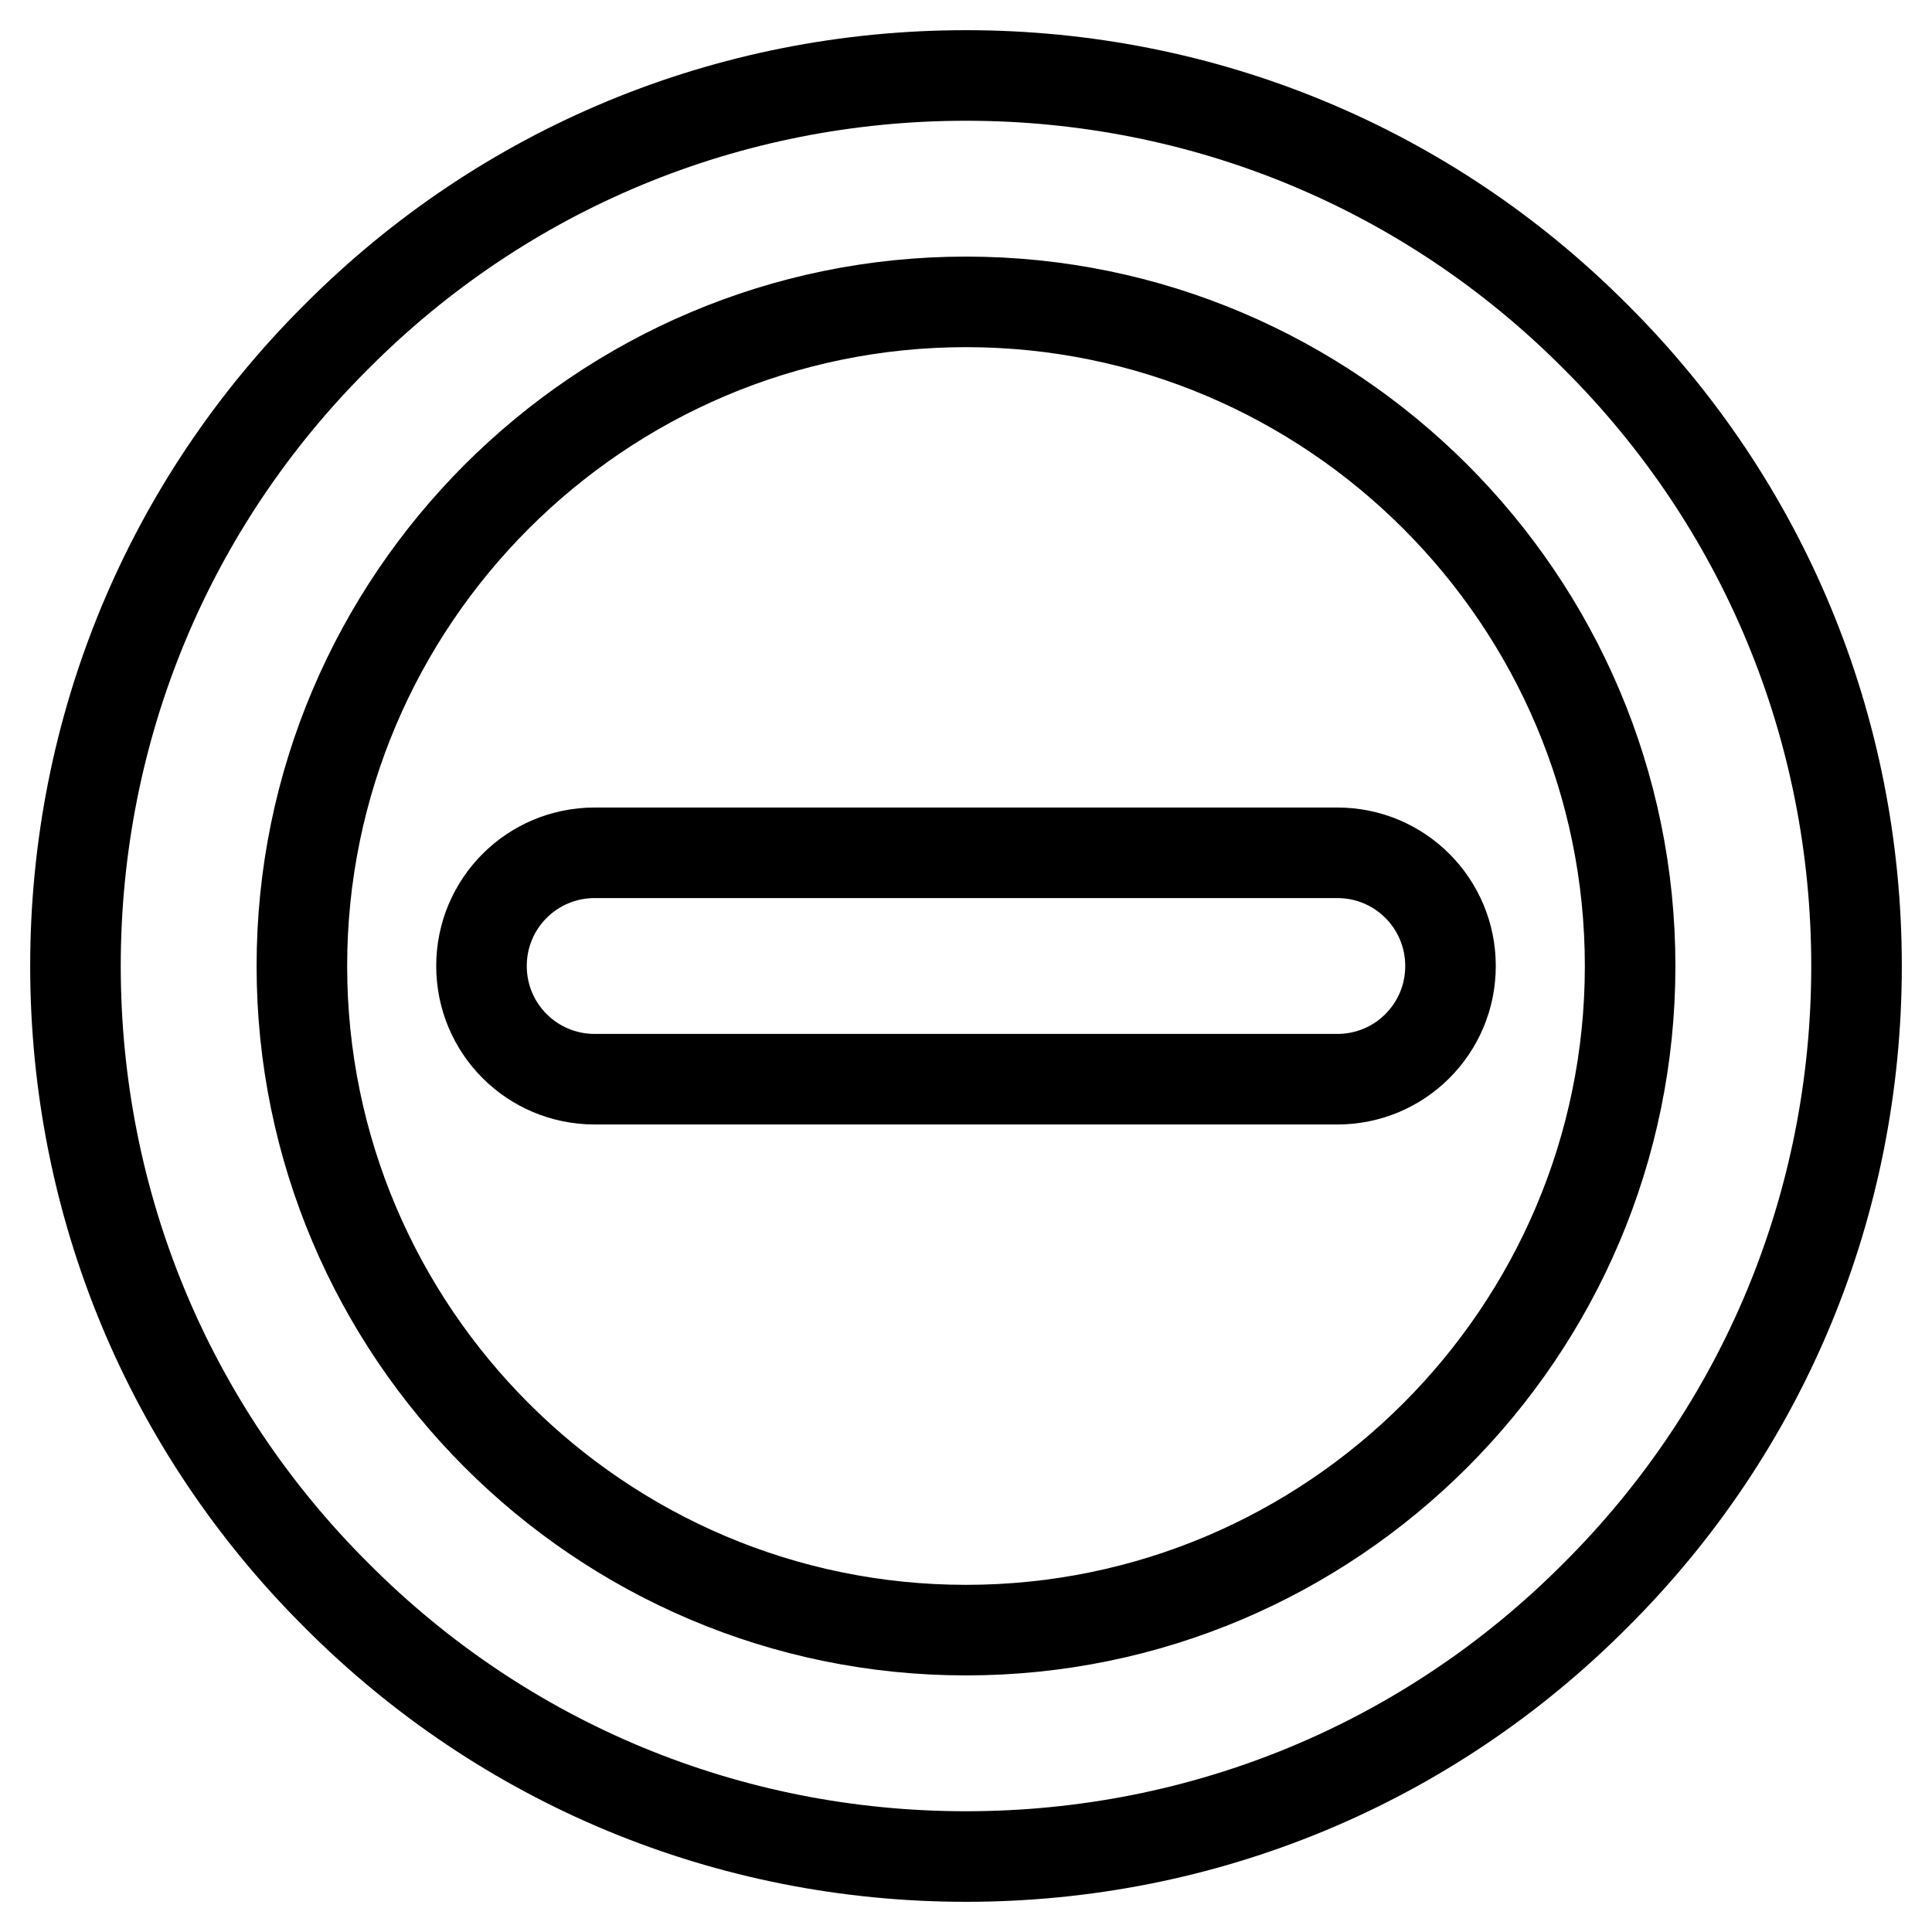
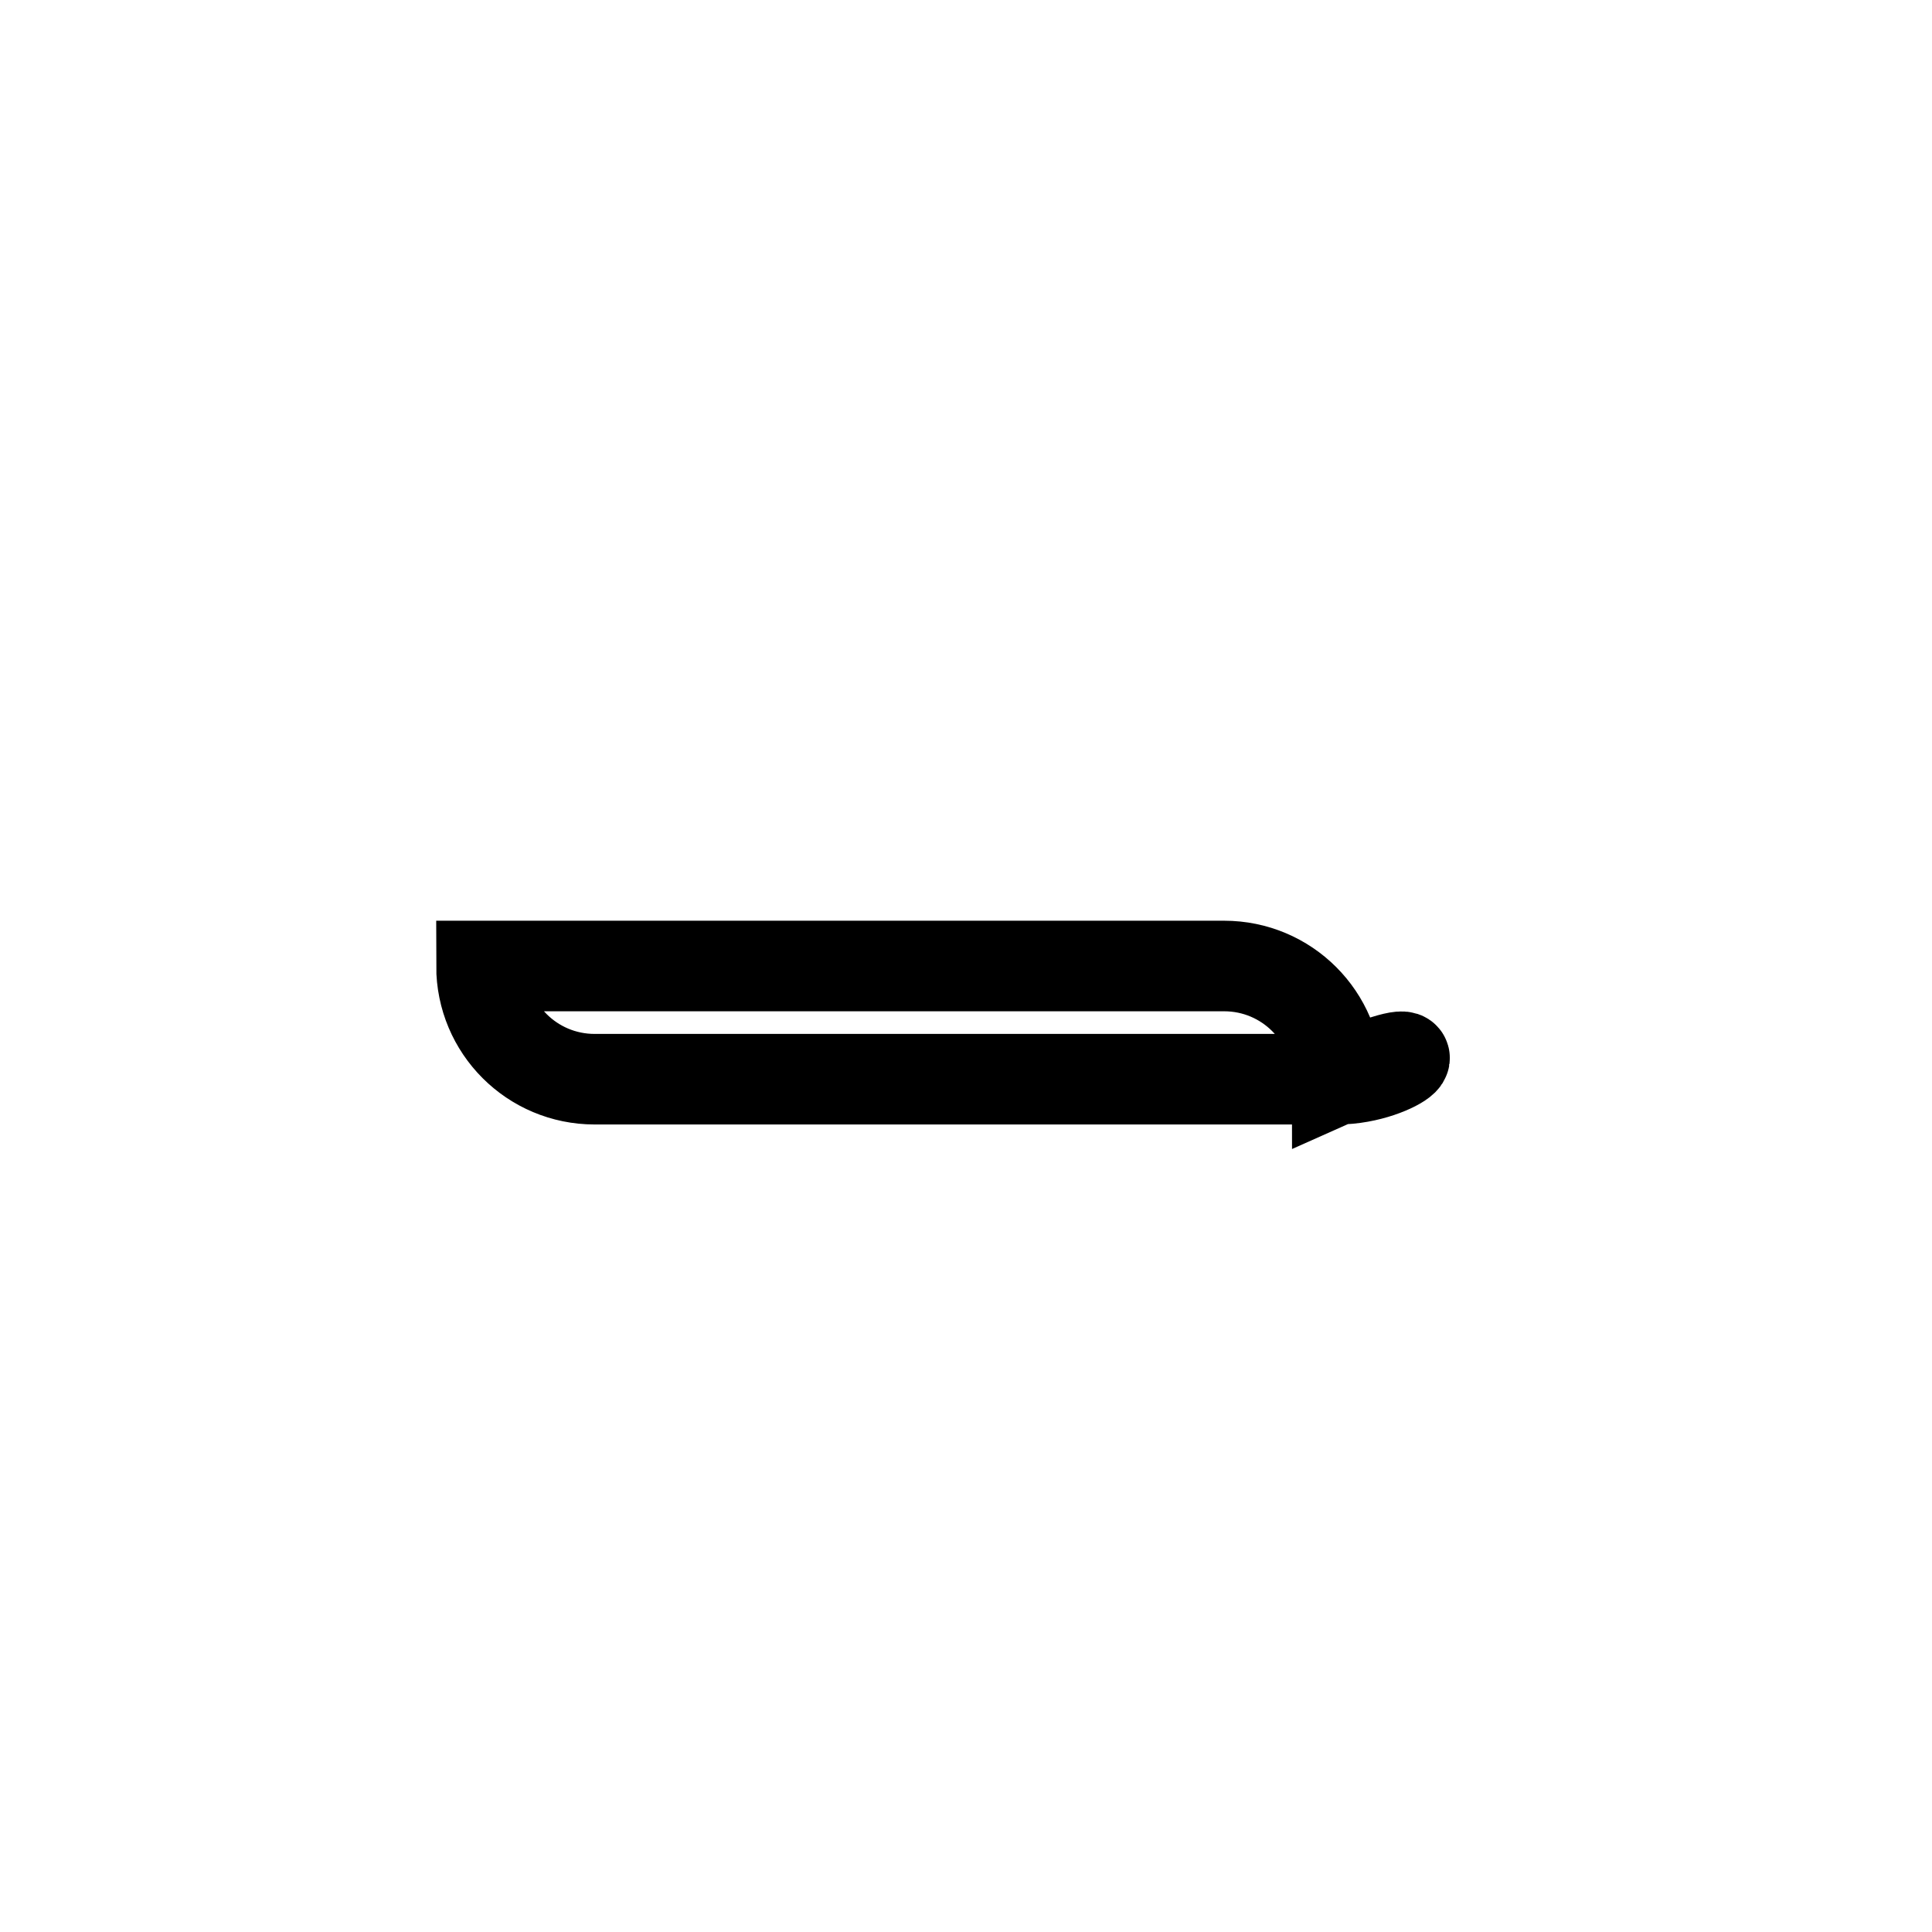
<svg xmlns="http://www.w3.org/2000/svg" version="1.1" x="0px" y="0px" viewBox="0 0 256 256" enable-background="new 0 0 256 256" xml:space="preserve">
  <g>
-     <path stroke-width="12" fill-opacity="0" stroke="#000000" d="M128,246c-31.5,0-61.2-12.3-83.4-34.6C22.3,189.2,10,159.5,10,128c0-31.5,12.3-61.2,34.6-83.4 C66.8,22.3,96.5,10,128,10s61.2,12.3,83.4,34.6C233.7,66.8,246,96.5,246,128s-12.3,61.2-34.6,83.4C189.2,233.7,159.5,246,128,246z  M128,40c-48.5,0-88,39.5-88,88s39.5,88,88,88s88-39.5,88-88S176.5,40,128,40z" />
-     <path stroke-width="12" fill-opacity="0" stroke="#000000" d="M177.2,143H78.8c-8.3,0-15-6.7-15-15c0-8.3,6.7-15,15-15h98.4c8.3,0,15,6.7,15,15 C192.2,136.3,185.5,143,177.2,143L177.2,143z" />
+     <path stroke-width="12" fill-opacity="0" stroke="#000000" d="M177.2,143H78.8c-8.3,0-15-6.7-15-15h98.4c8.3,0,15,6.7,15,15 C192.2,136.3,185.5,143,177.2,143L177.2,143z" />
  </g>
</svg>